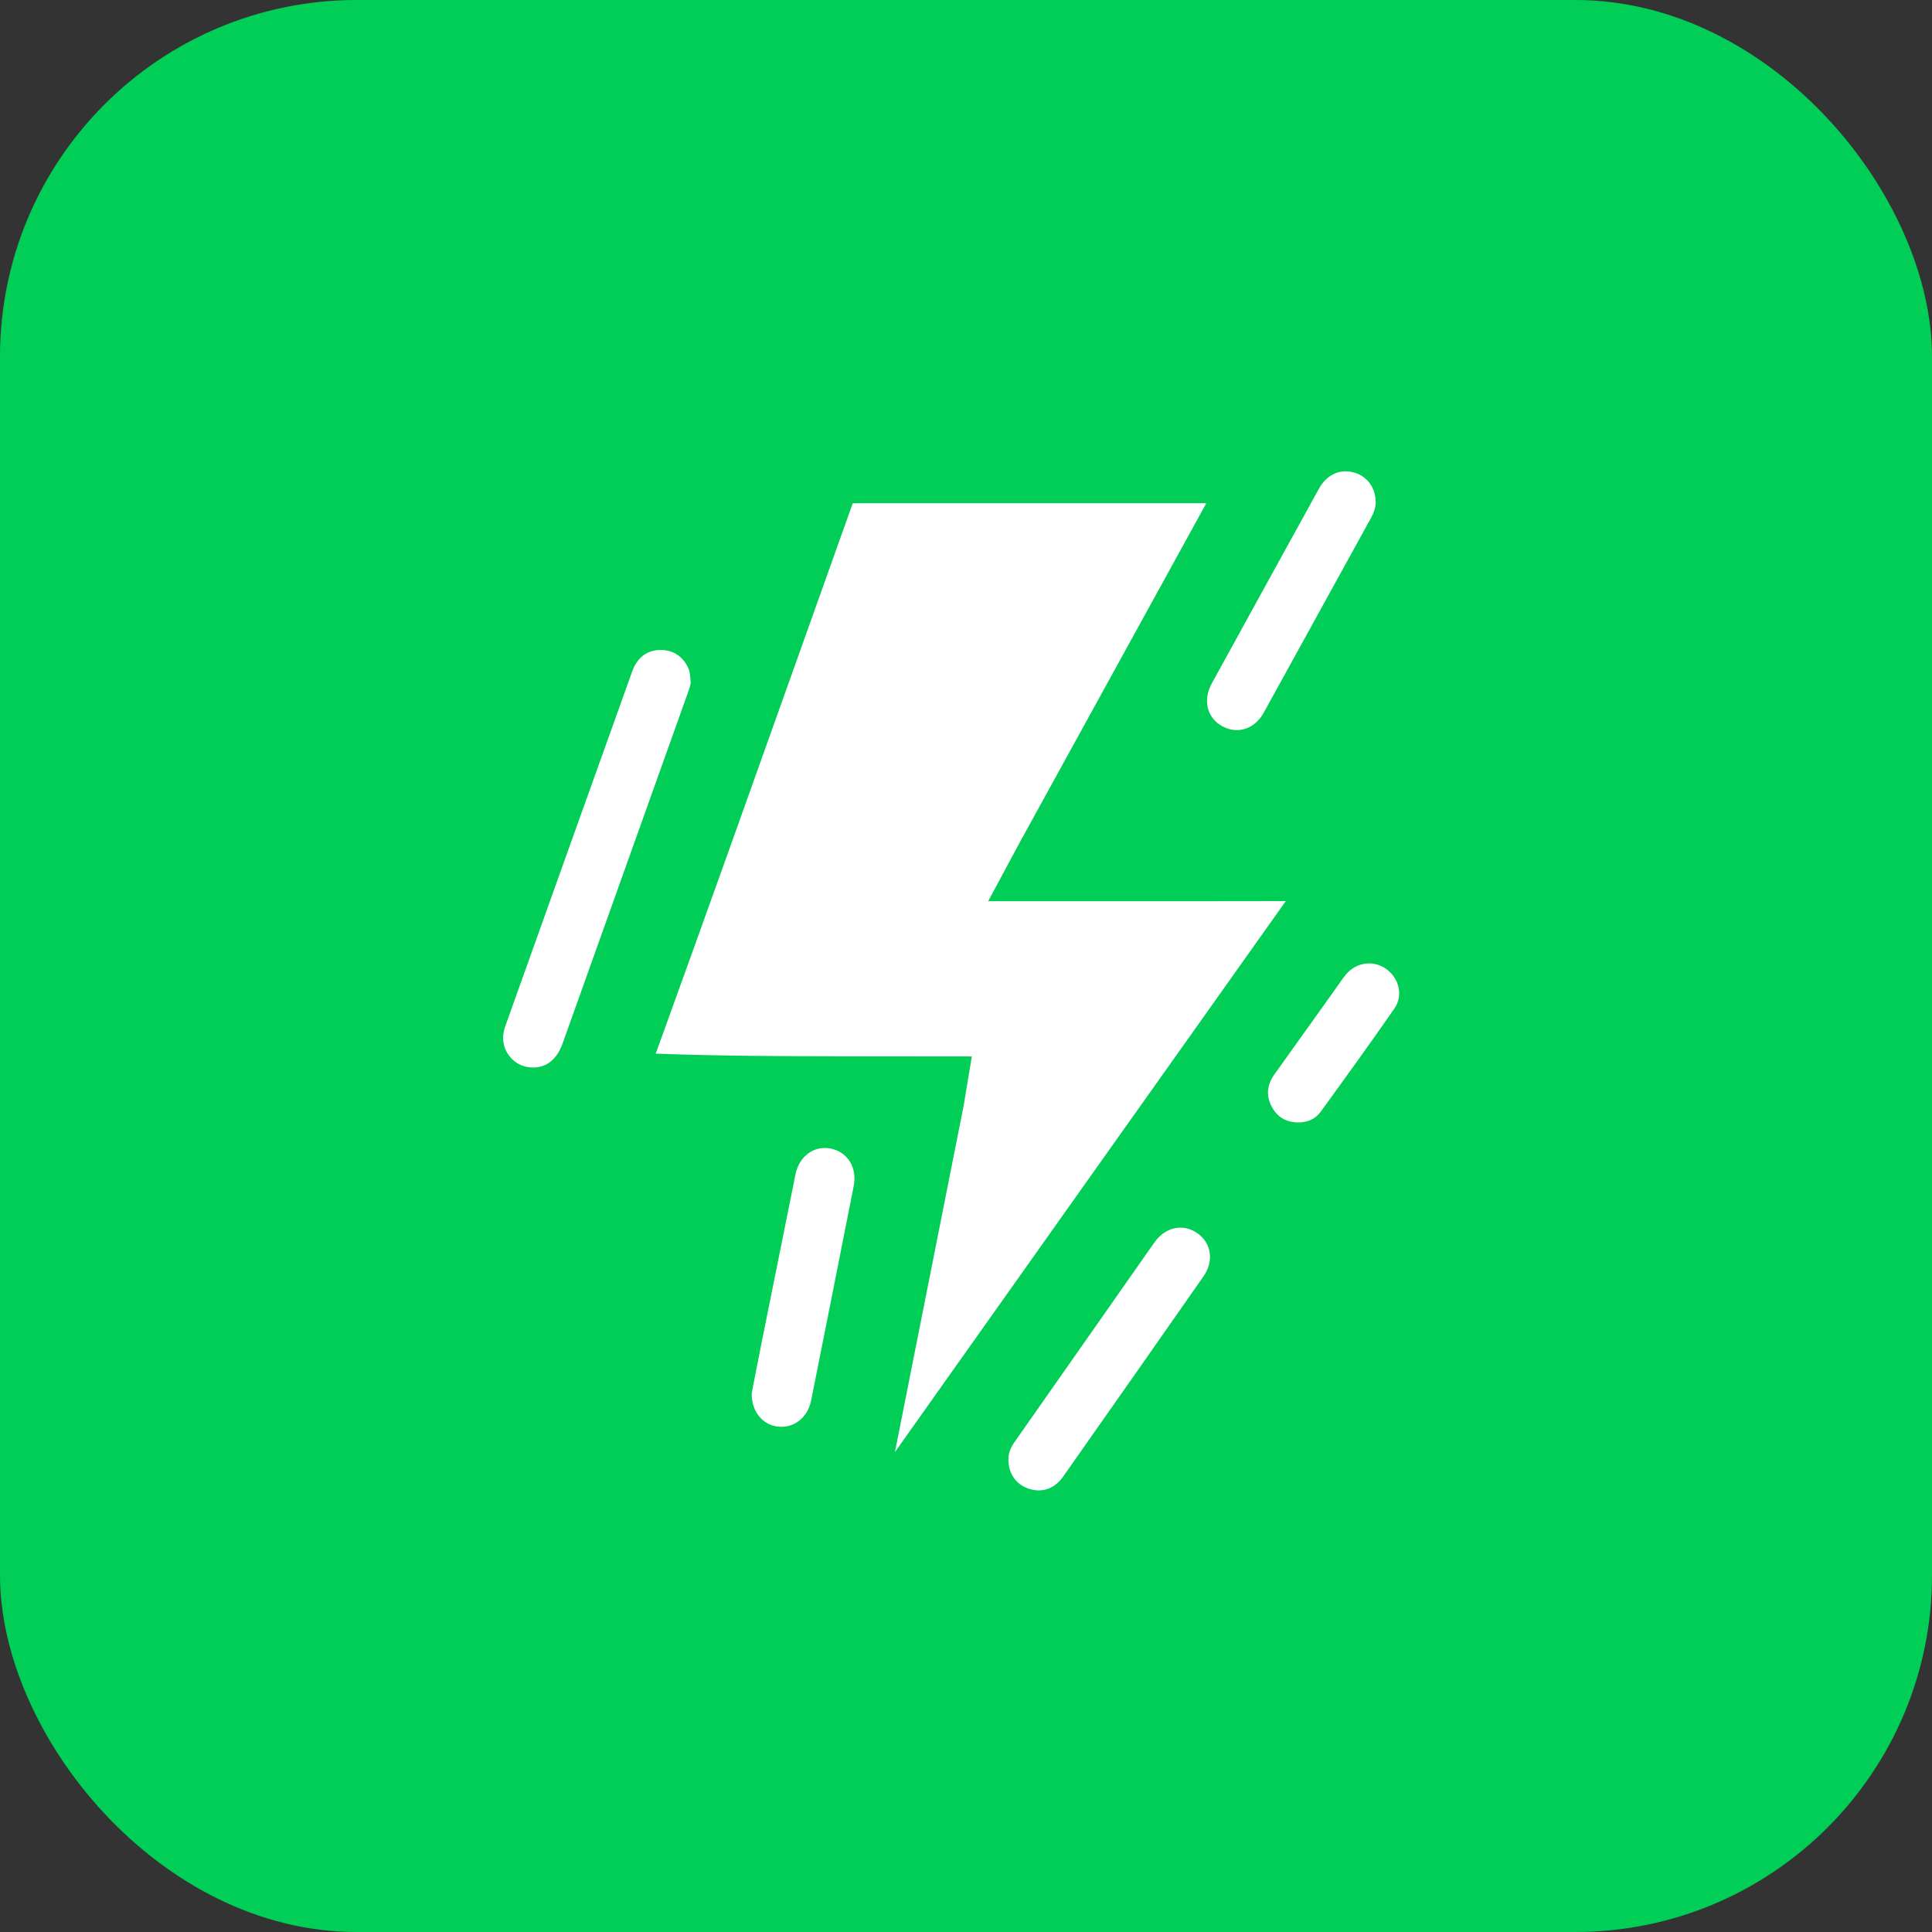
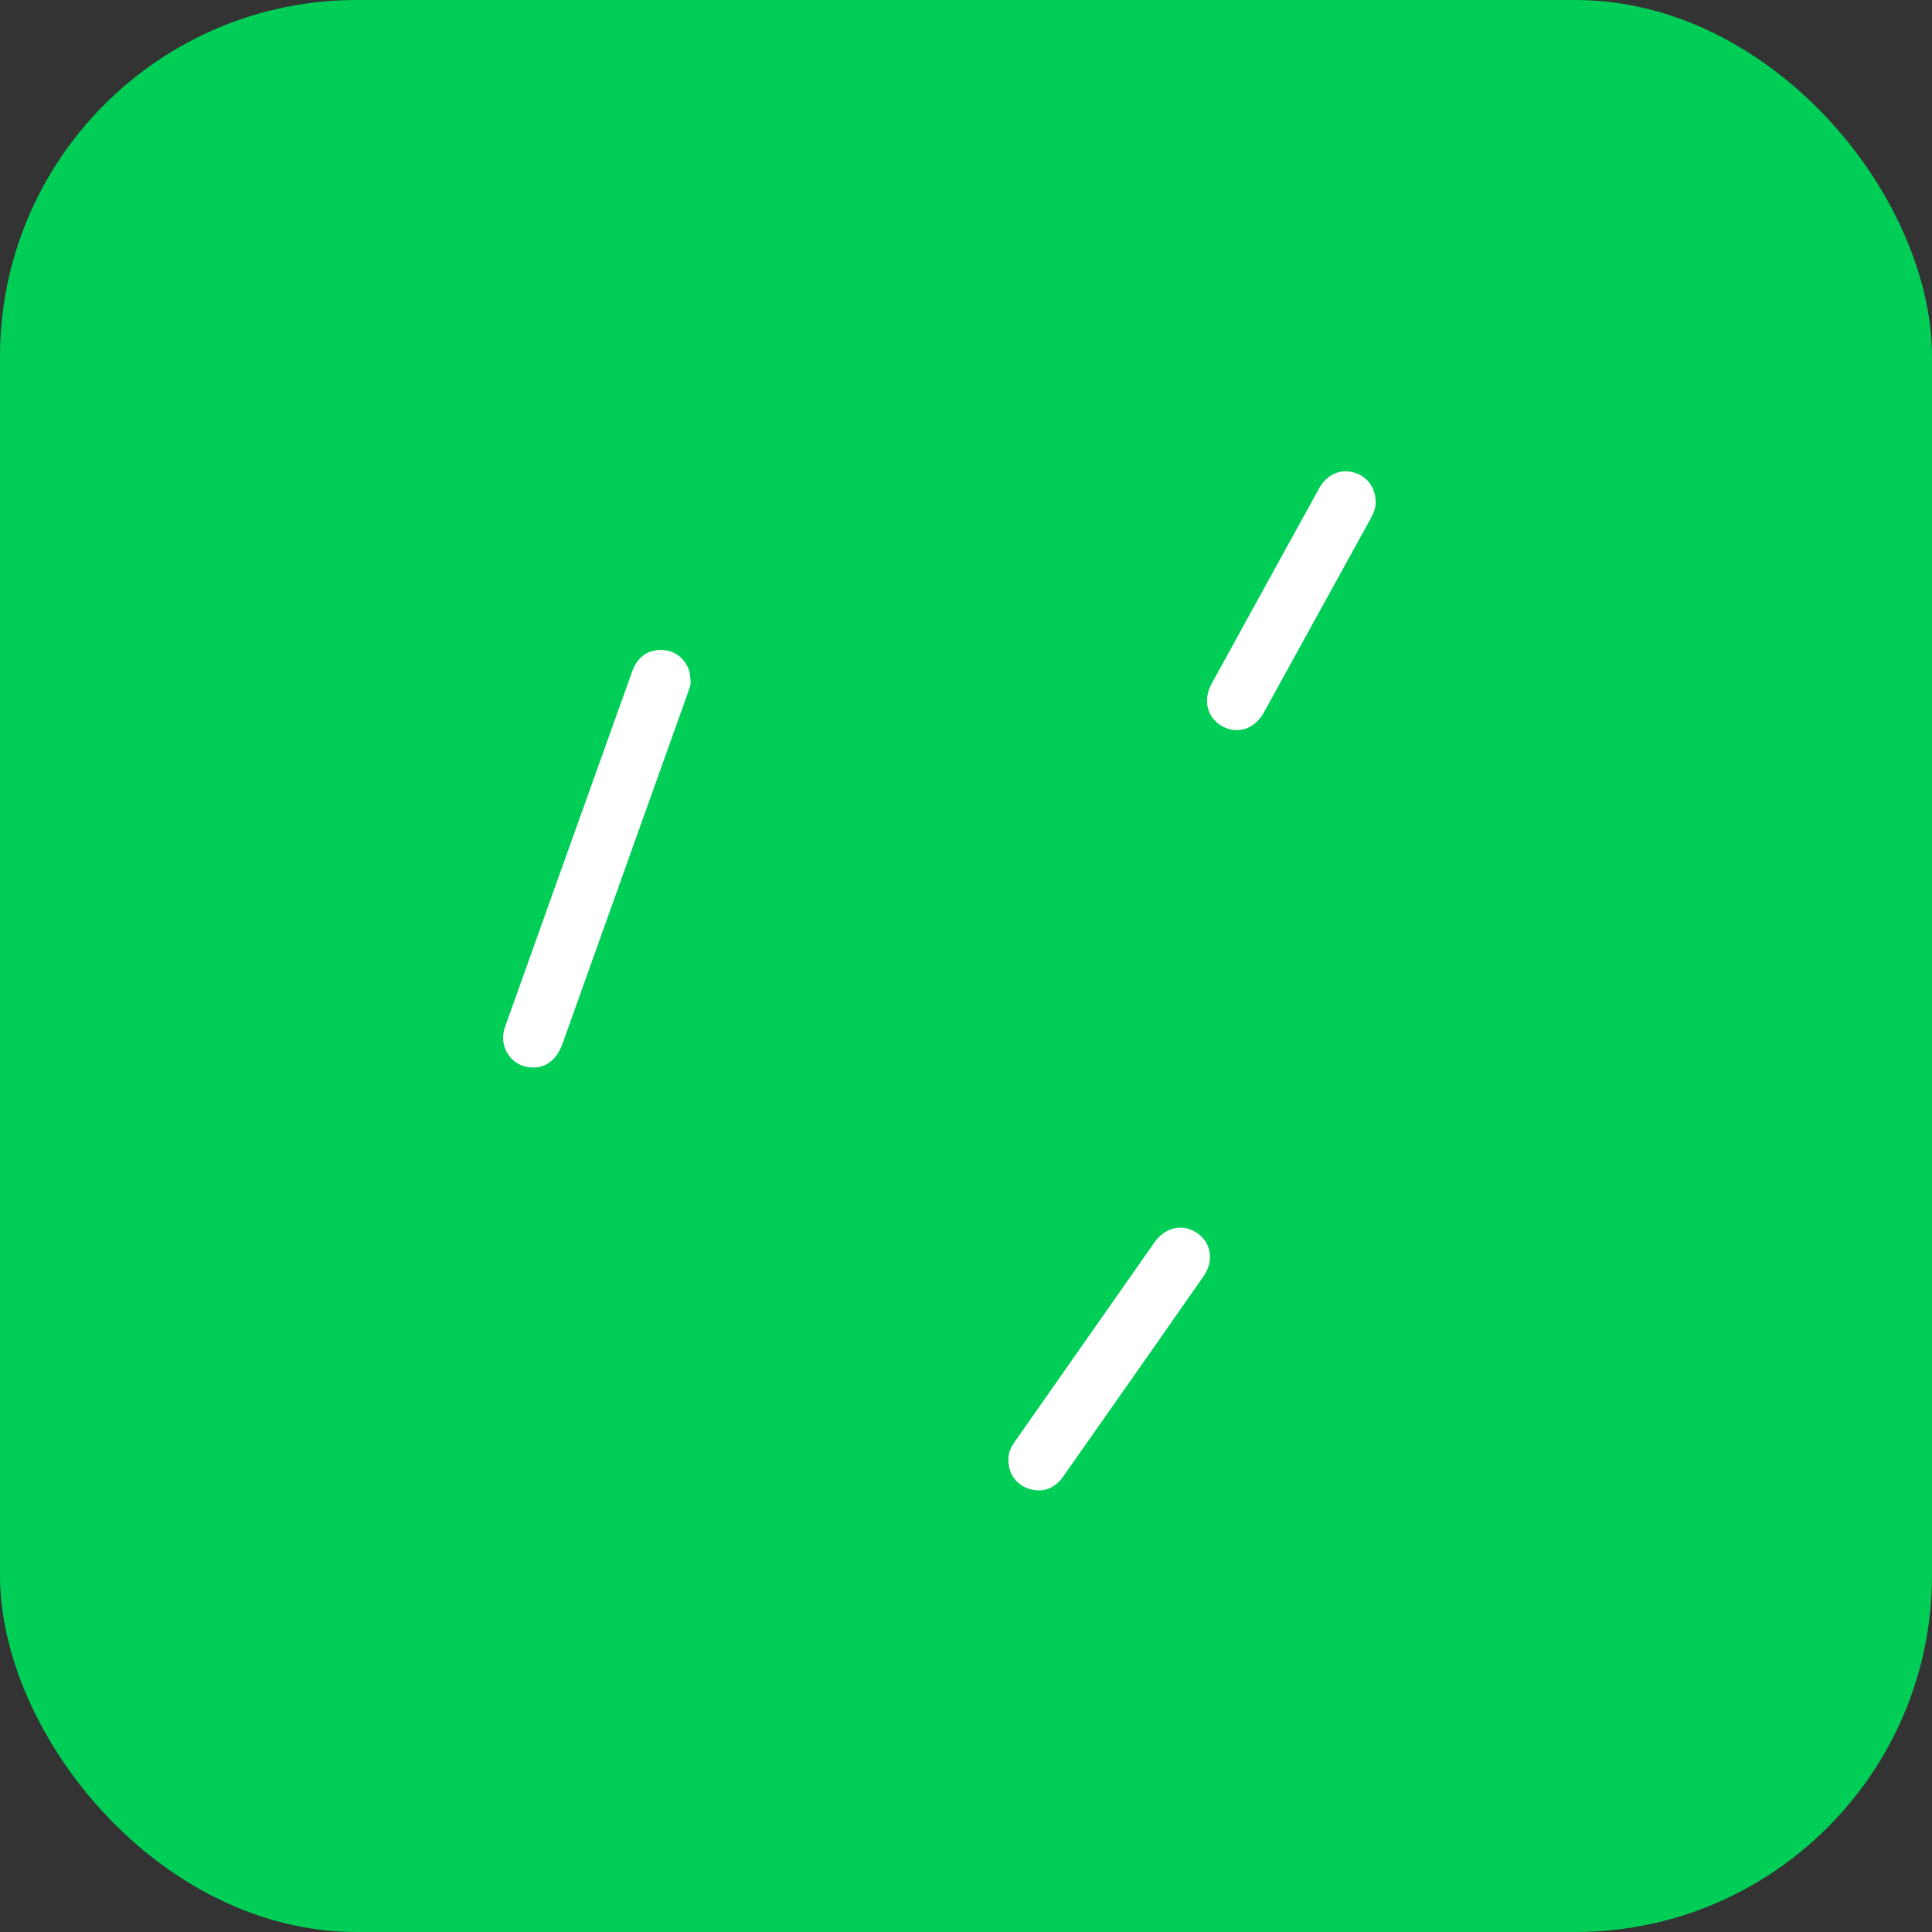
<svg xmlns="http://www.w3.org/2000/svg" width="65" height="65" viewBox="0 0 65 65" fill="none">
  <rect x="0" y="0" width="65" height="65" fill="#333333" stroke="none" />
  <rect width="65" height="65" rx="12" fill="#00CE56" />
-   <path d="M37.479 30.32H33.247L34.303 28.351L40.56 16.976C40.569 16.96 40.577 16.946 40.583 16.931C40.57 16.931 40.554 16.93 40.54 16.93H28.82C28.762 16.93 28.719 16.931 28.689 16.934C28.683 16.956 28.669 16.991 28.651 17.039L27.01 21.641C25.369 26.247 23.726 30.853 22.061 35.449C24.267 35.531 26.409 35.536 28.55 35.539L32.696 35.543L32.419 37.21L30.109 48.853C34.484 42.679 38.863 36.507 43.243 30.339C43.249 30.331 43.253 30.323 43.259 30.316C43.247 30.316 43.237 30.316 43.226 30.316C41.309 30.321 39.394 30.319 37.479 30.32Z" fill="white" />
  <path d="M23.236 22.954C23.244 23.029 23.187 23.187 23.13 23.344C21.729 27.27 20.326 31.194 18.923 35.12C18.704 35.73 18.254 36.009 17.697 35.889C17.233 35.789 16.894 35.34 16.929 34.854C16.937 34.734 16.969 34.611 17.009 34.499C18.426 30.531 19.844 26.564 21.266 22.599C21.439 22.113 21.771 21.869 22.229 21.867C22.669 21.866 23.019 22.116 23.176 22.529C23.216 22.637 23.221 22.746 23.236 22.954Z" fill="white" />
  <path d="M33.927 49.094C33.92 48.889 34.011 48.69 34.141 48.504C35.707 46.27 37.27 44.036 38.837 41.803C39.209 41.273 39.807 41.153 40.29 41.494C40.757 41.824 40.849 42.429 40.489 42.943C38.921 45.189 37.349 47.431 35.774 49.671C35.476 50.096 35.056 50.233 34.609 50.086C34.183 49.944 33.921 49.576 33.927 49.094Z" fill="white" />
  <path d="M46.283 16.893C46.289 17.057 46.226 17.243 46.127 17.423C44.925 19.606 43.724 21.791 42.519 23.974C42.213 24.529 41.643 24.711 41.132 24.439C40.614 24.163 40.457 23.563 40.767 22.997C41.966 20.811 43.169 18.627 44.373 16.444C44.636 15.967 45.077 15.767 45.543 15.894C45.989 16.017 46.279 16.391 46.283 16.893Z" fill="white" />
-   <path d="M25.289 46.883C25.391 46.354 25.511 45.731 25.636 45.11C26.01 43.243 26.386 41.376 26.763 39.509C26.887 38.897 27.393 38.53 27.944 38.641C28.52 38.757 28.846 39.281 28.721 39.91C28.246 42.314 27.77 44.717 27.289 47.12C27.171 47.701 26.703 48.06 26.167 47.997C25.663 47.936 25.287 47.503 25.289 46.883Z" fill="white" />
-   <path d="M43.669 37.763C43.264 37.759 42.963 37.577 42.779 37.22C42.587 36.849 42.634 36.486 42.873 36.15C43.544 35.207 44.219 34.266 44.893 33.324C45.023 33.143 45.143 32.954 45.284 32.784C45.629 32.369 46.207 32.294 46.636 32.599C47.067 32.906 47.219 33.489 46.913 33.93C46.103 35.101 45.266 36.256 44.429 37.409C44.252 37.654 43.979 37.766 43.669 37.763Z" fill="white" />
</svg>